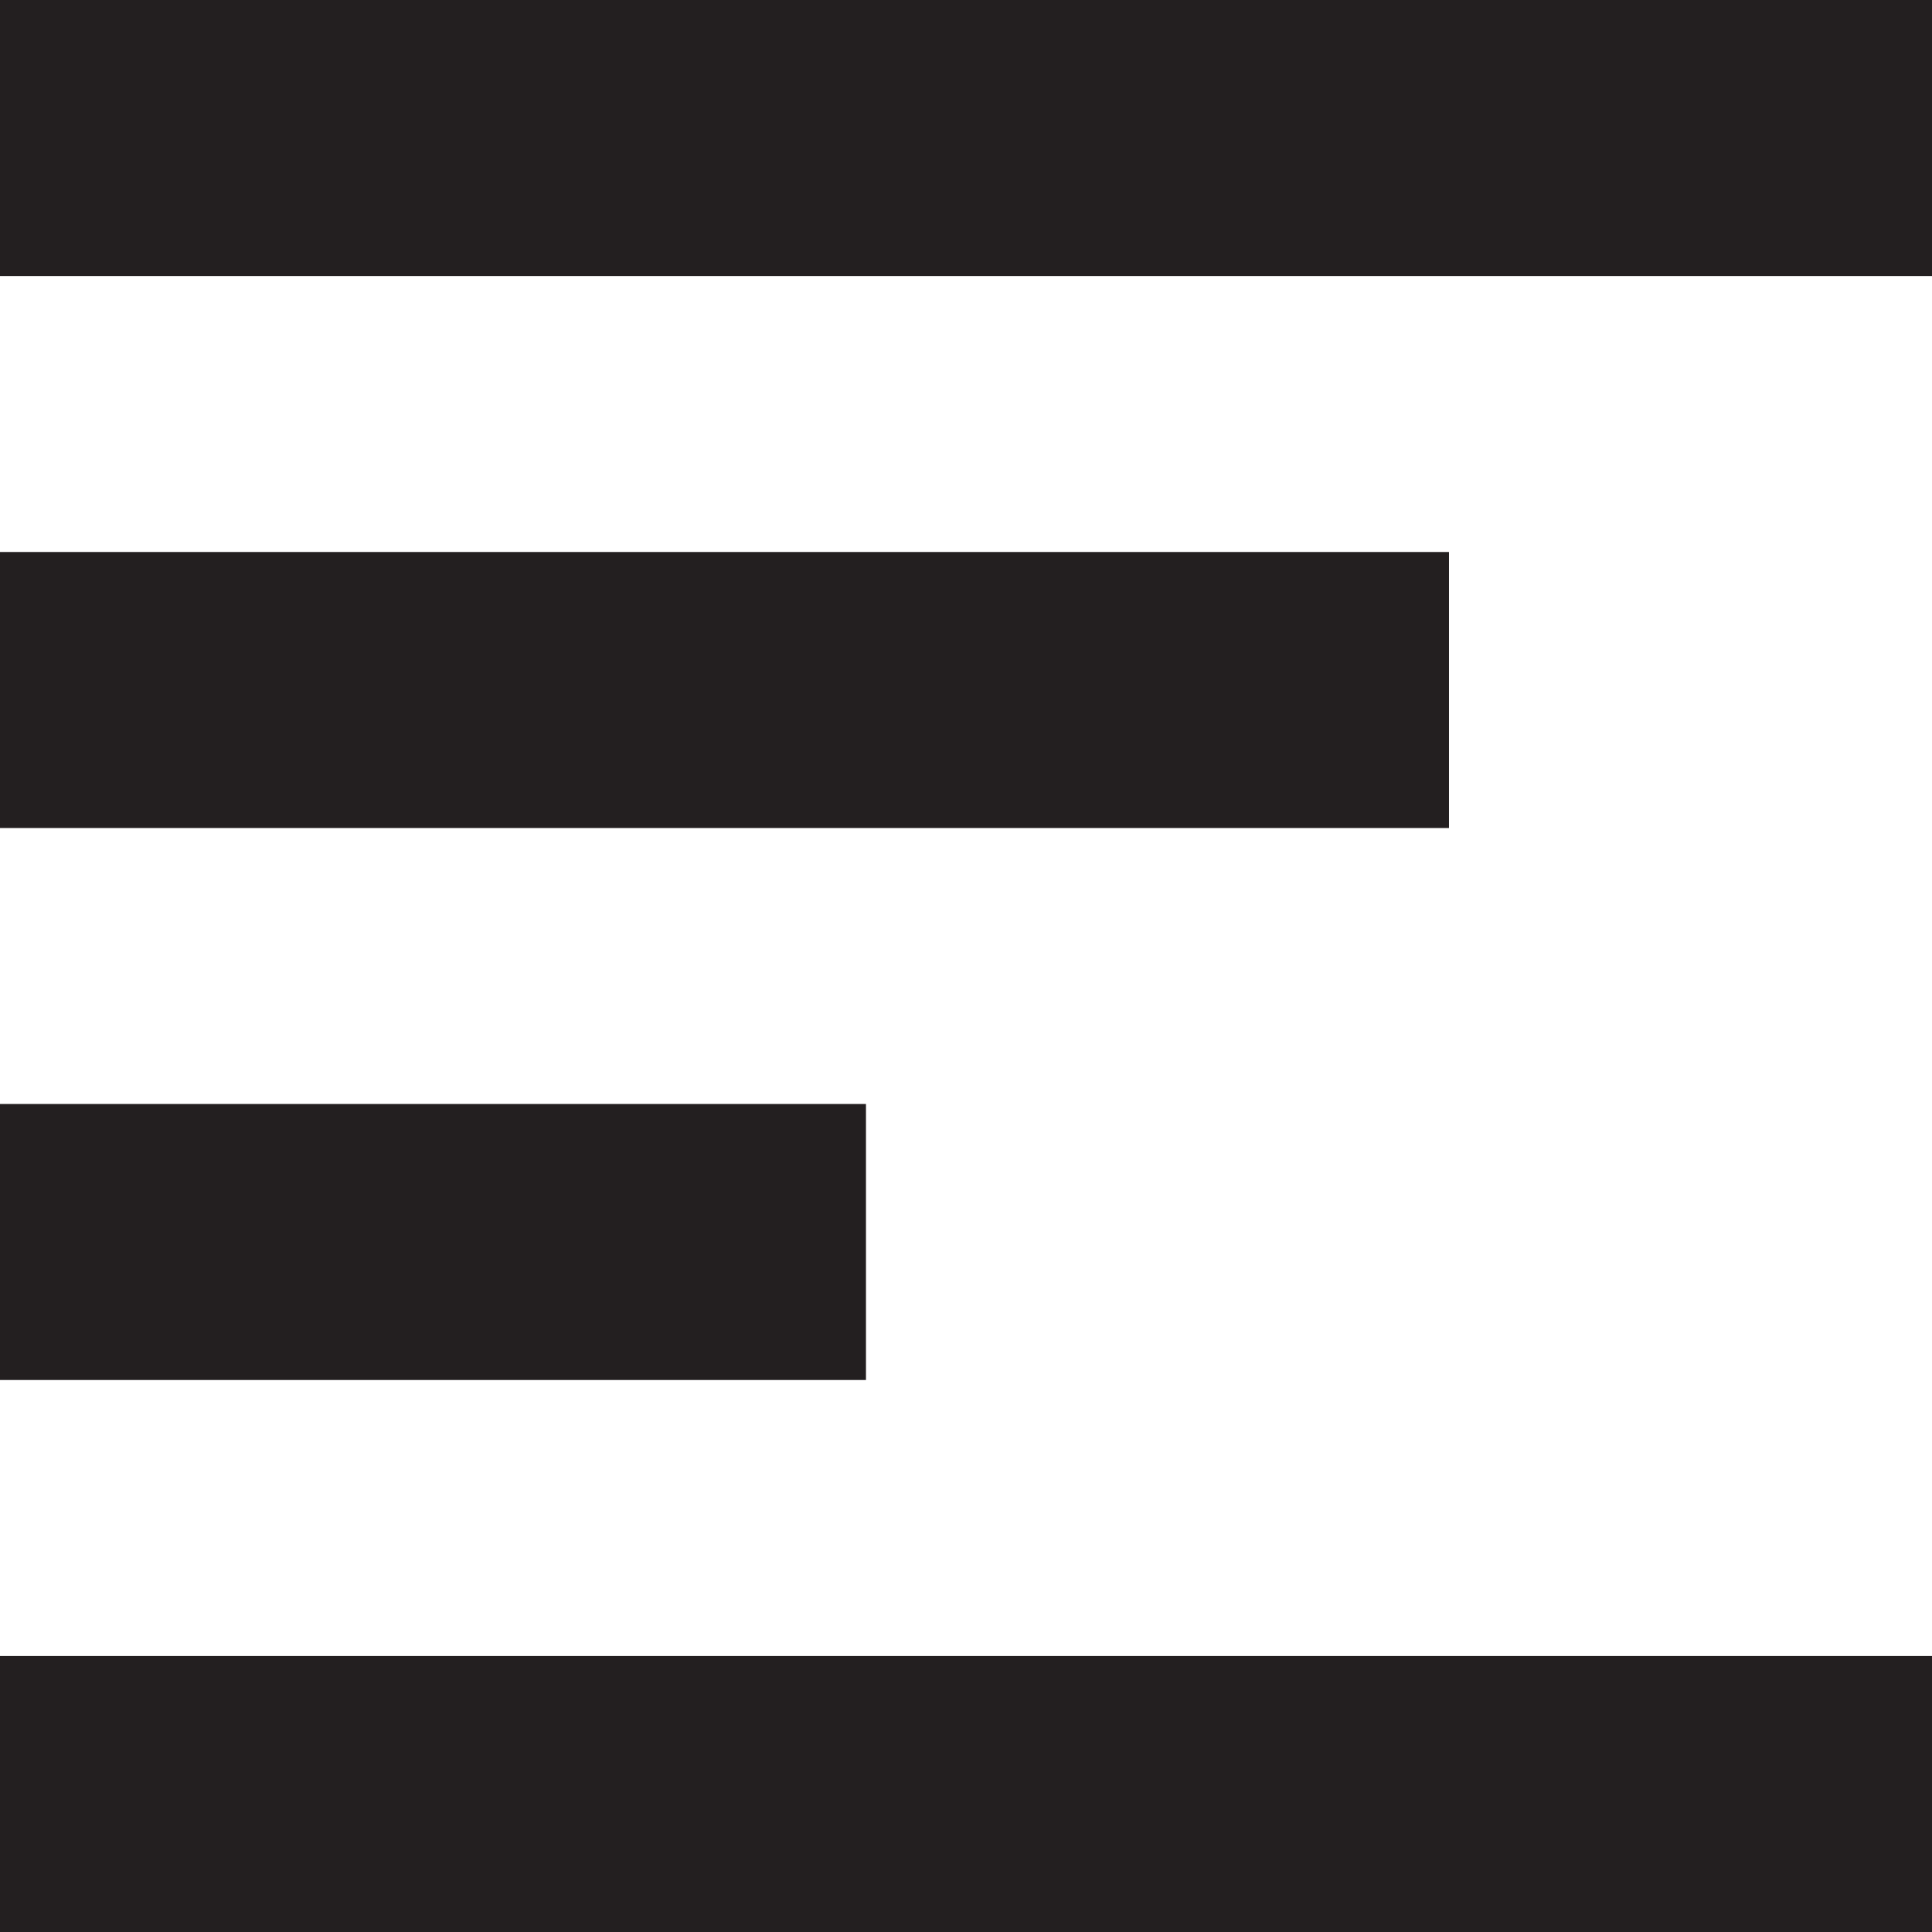
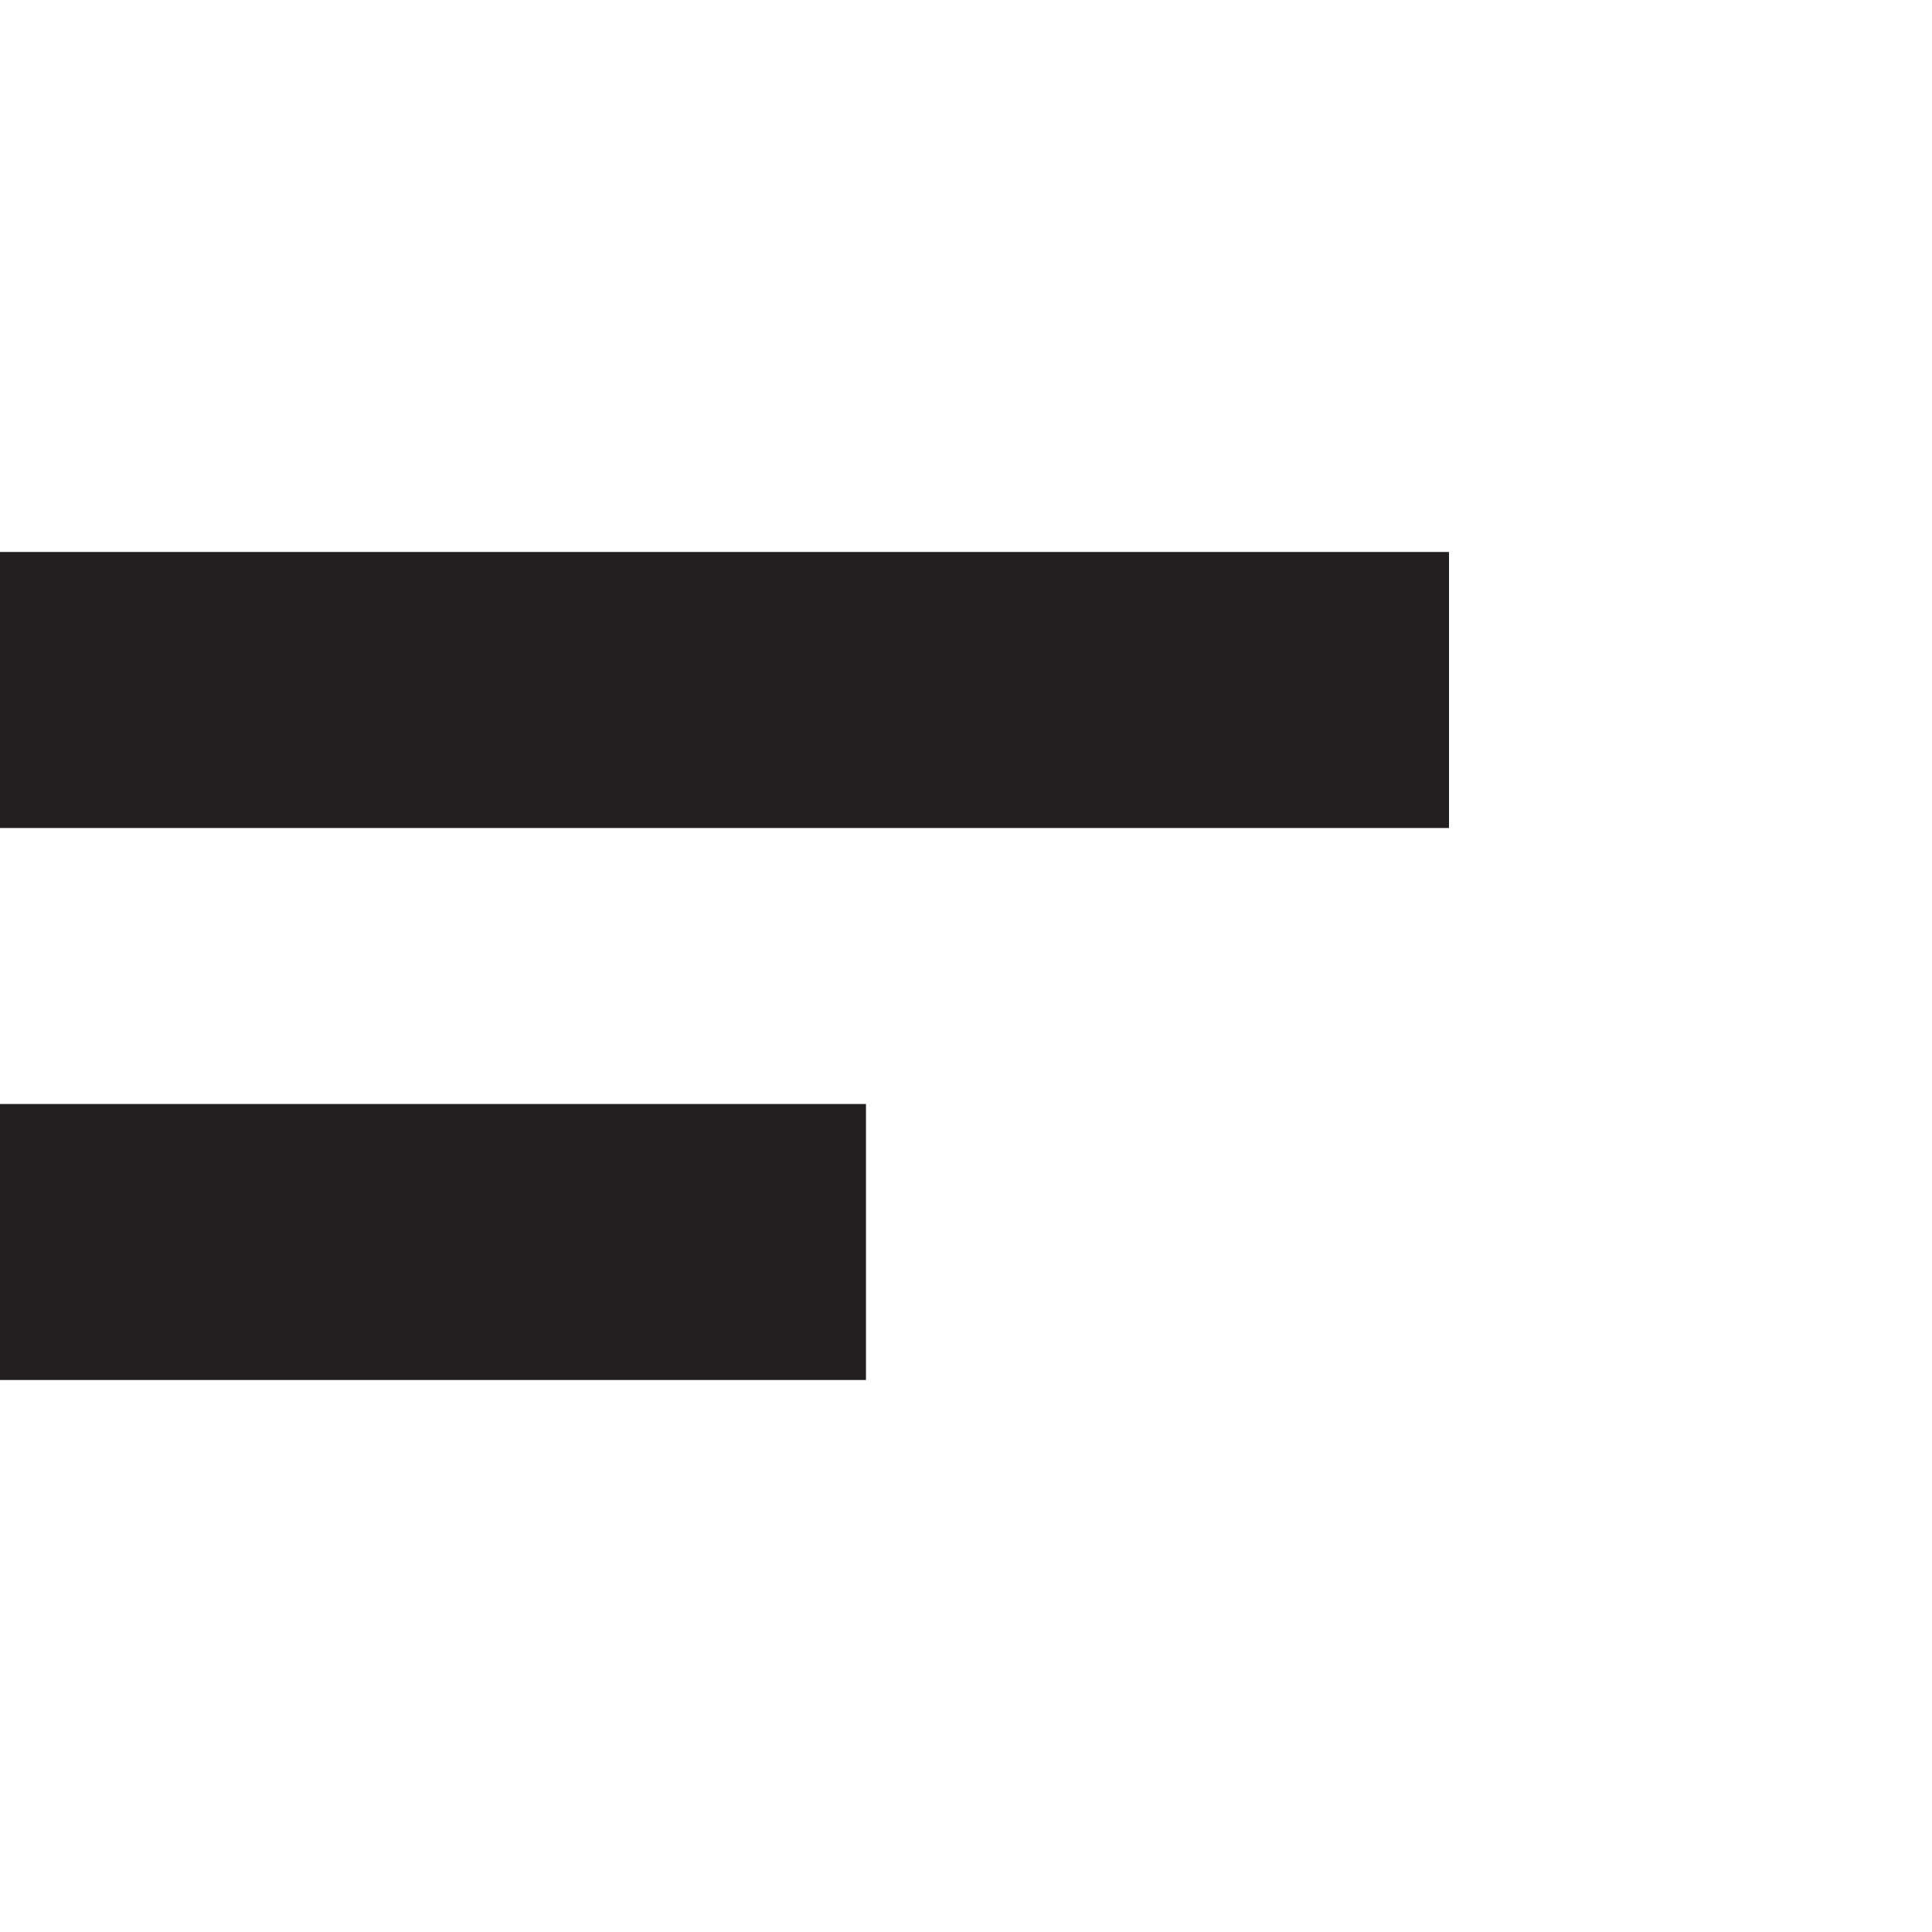
<svg xmlns="http://www.w3.org/2000/svg" version="1.1" id="Layer_1" x="0px" y="0px" viewBox="0 0 55.479 55.479" enable-background="new 0 0 55.479 55.479" xml:space="preserve">
  <g>
-     <rect x="0" y="0" fill="#231f20" width="55.479" height="7.926" />
    <rect x="0" y="15.851" fill="#231f20" width="41.609" height="7.926" />
    <rect x="0" y="31.702" fill="#231f20" width="24.867" height="7.926" />
-     <rect x="0" y="47.554" fill="#231f20" width="55.479" height="7.926" />
  </g>
</svg>